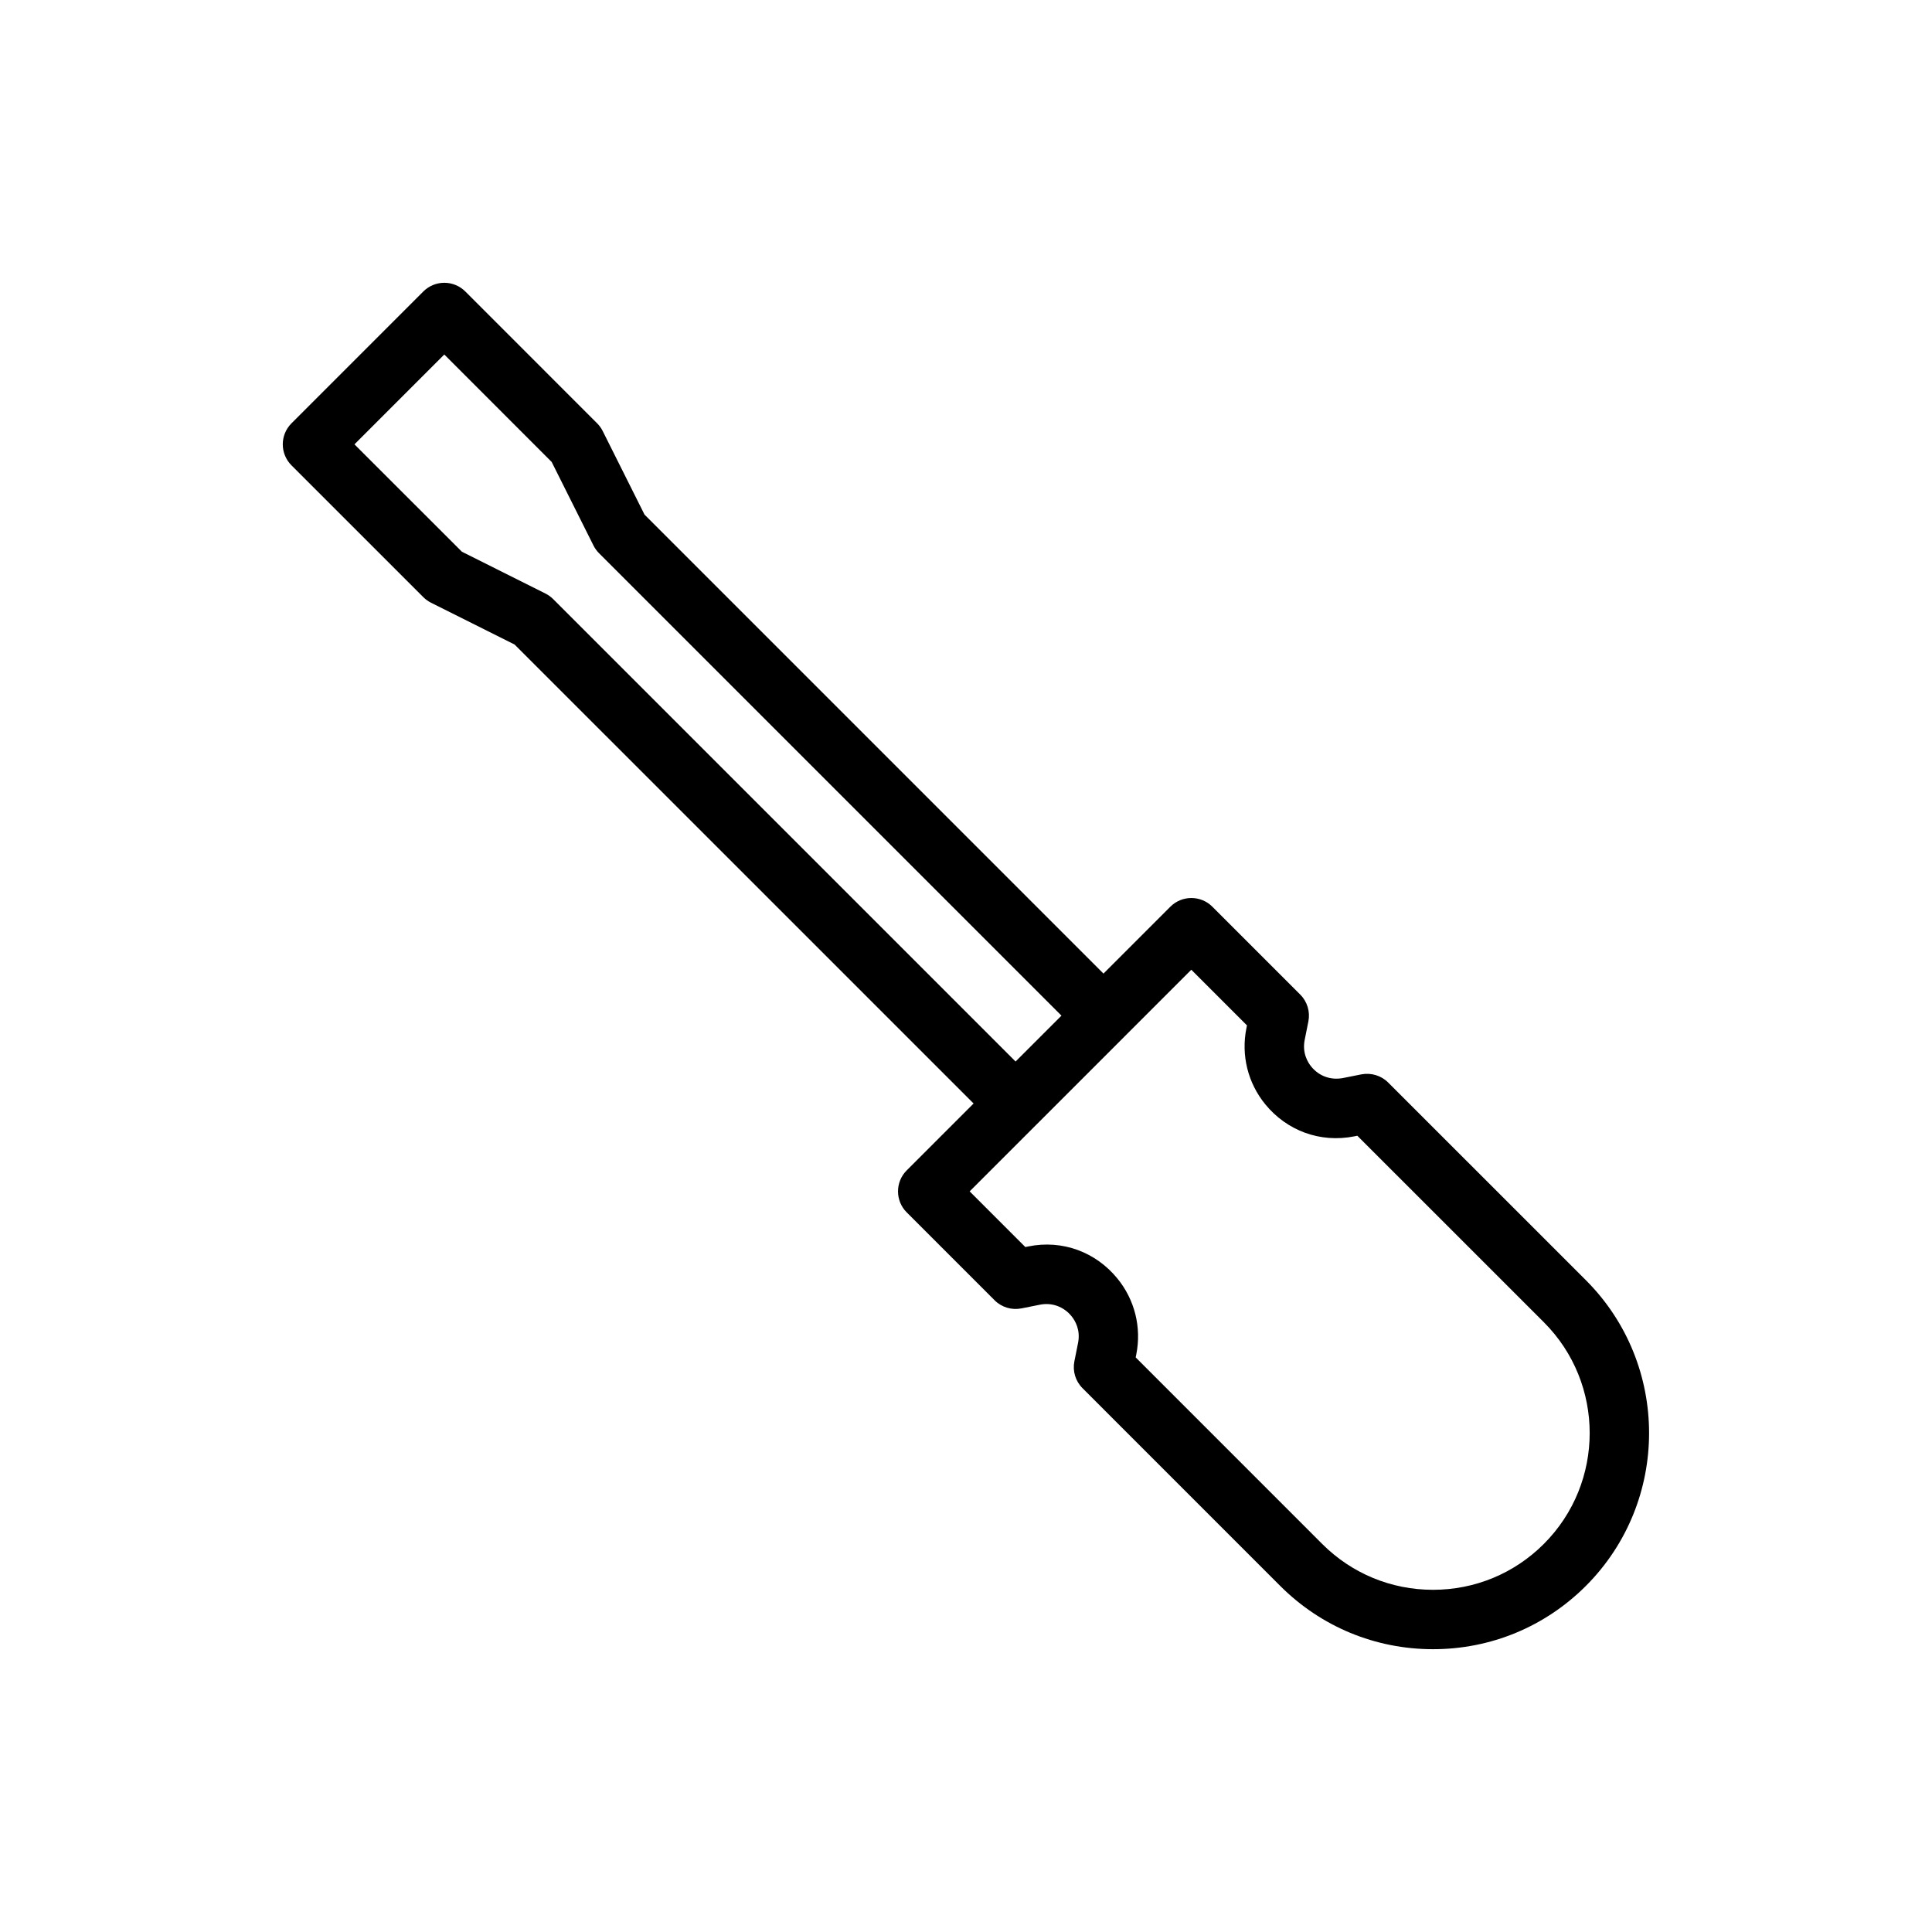
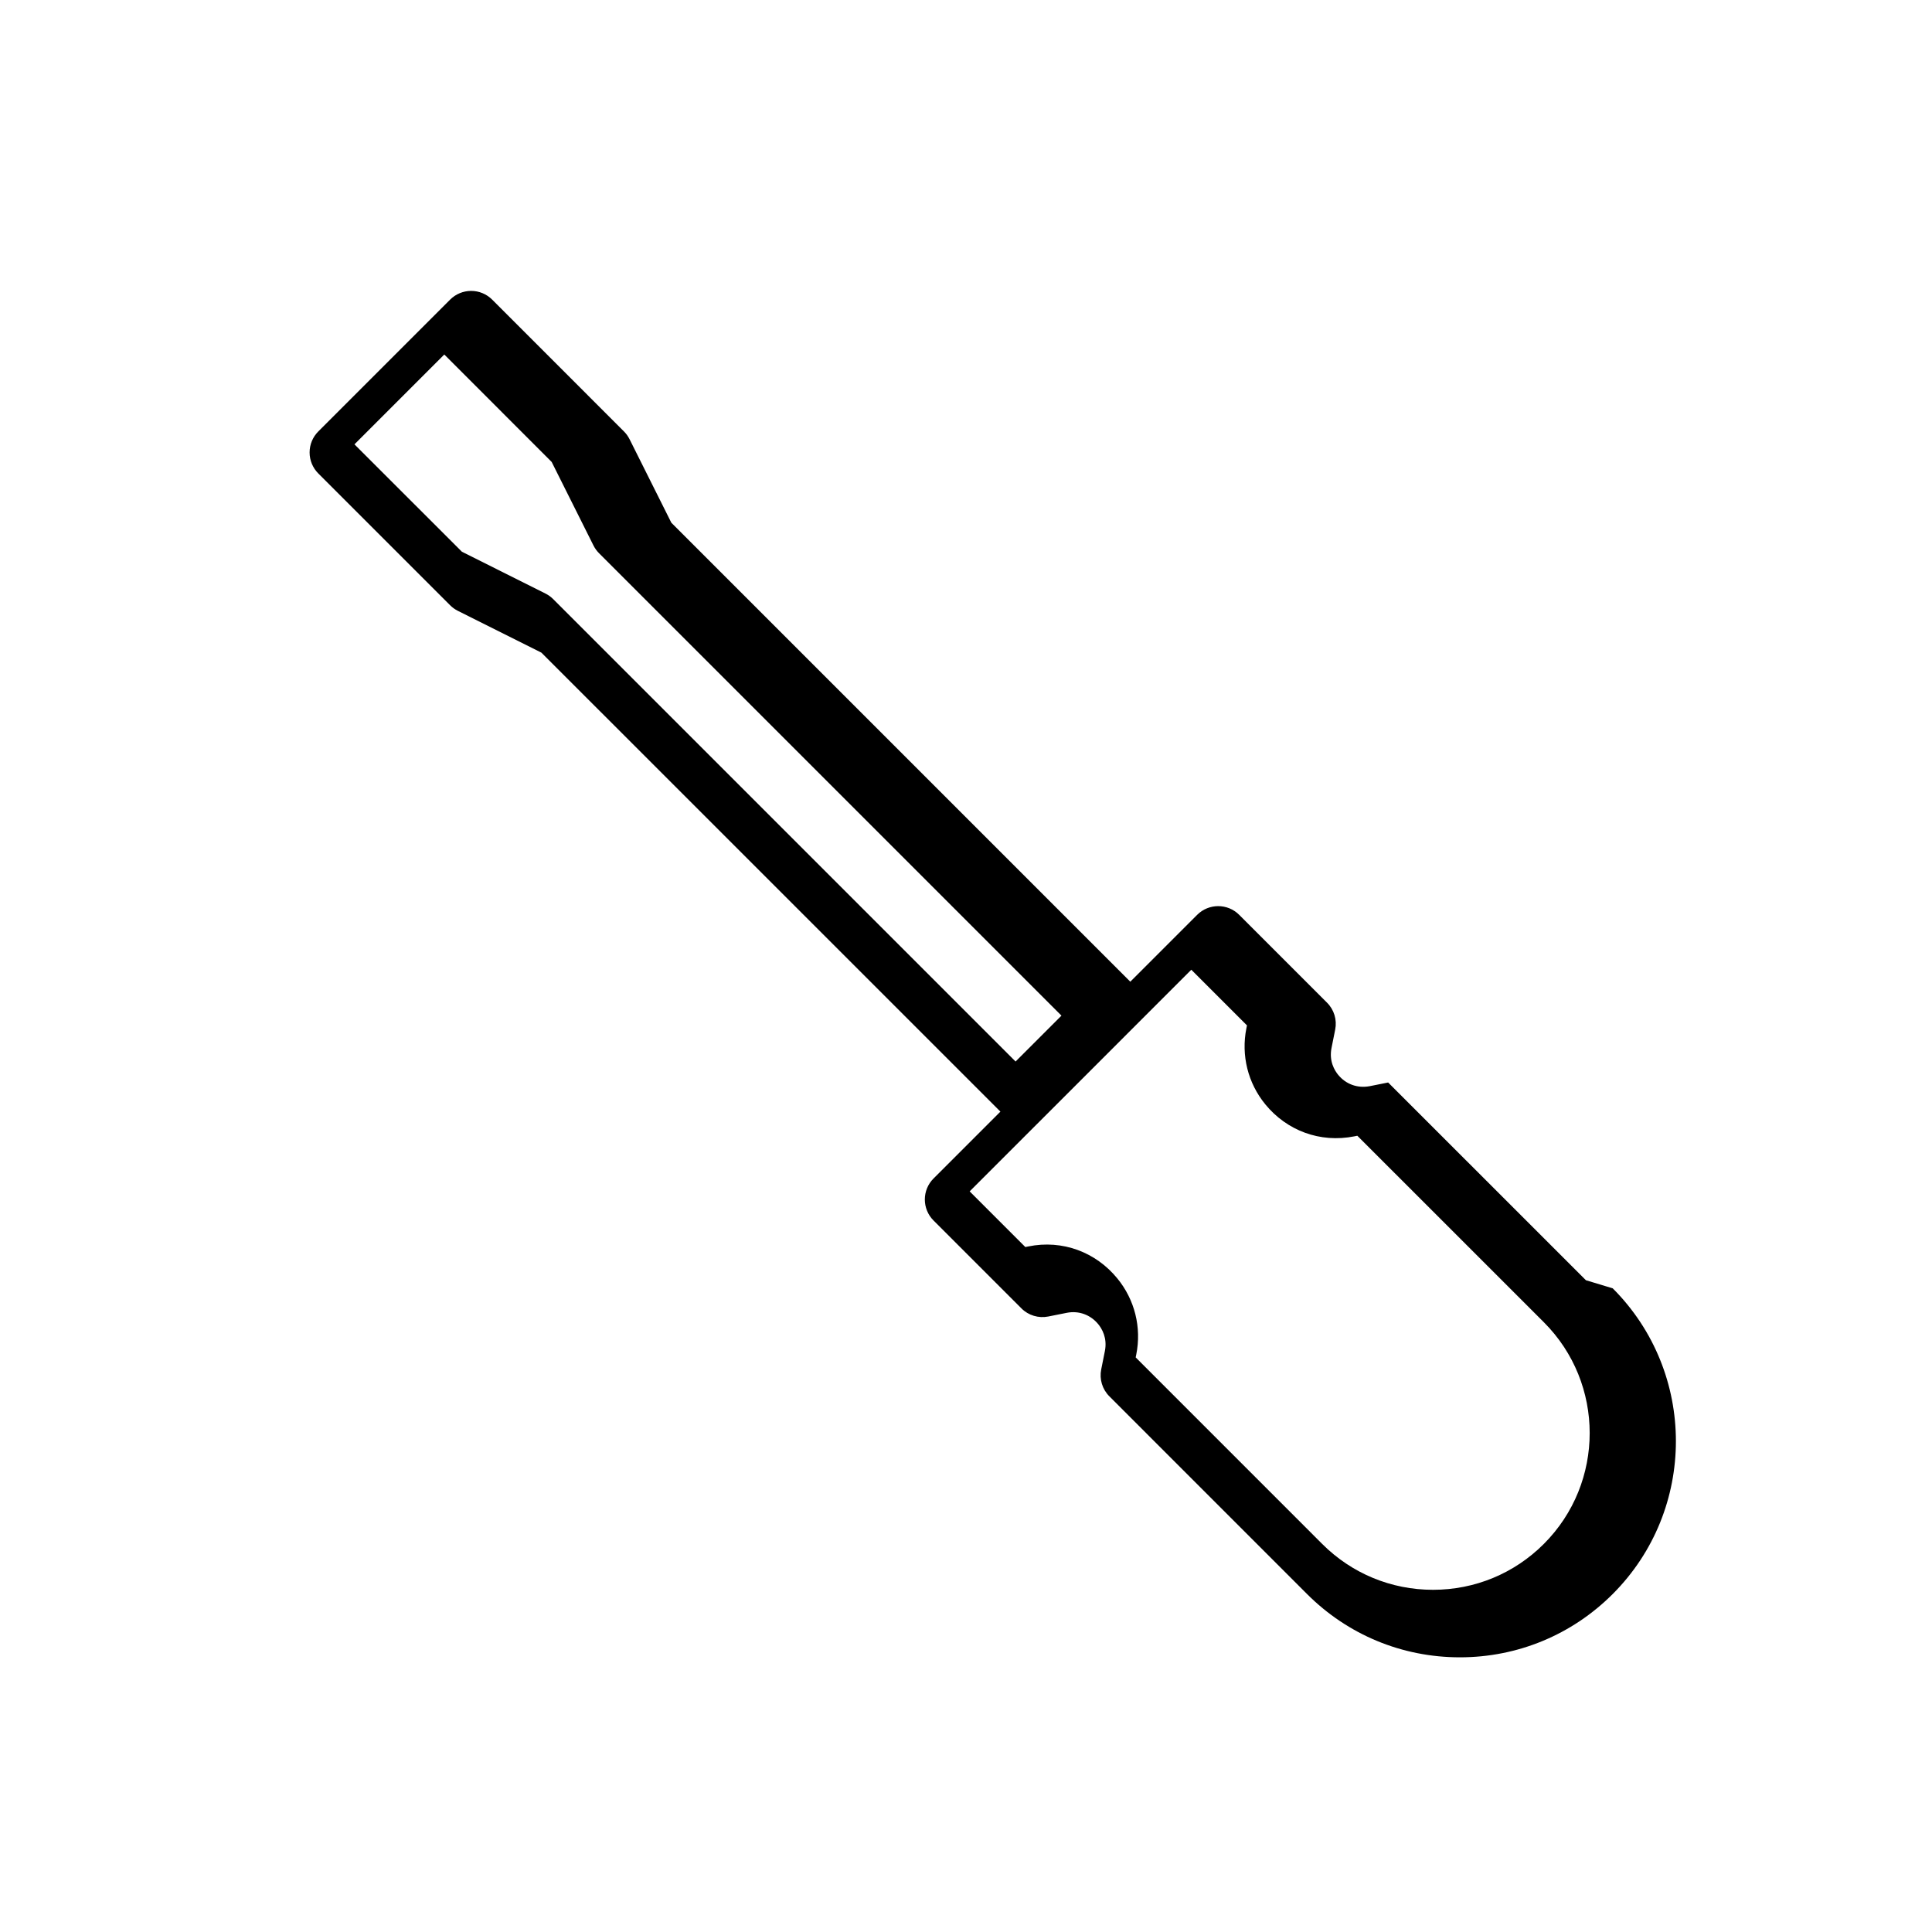
<svg xmlns="http://www.w3.org/2000/svg" fill="#000000" width="800px" height="800px" version="1.1" viewBox="144 144 512 512">
-   <path d="m564.28 483.27-52.406-52.398c-1.867-1.859-4.519-2.644-7.109-2.152l-4.891 0.977c-3.262 0.613-6.328-0.539-8.348-3-0.961-1.168-2.461-3.644-1.77-7.117l0.977-4.891c0.516-2.582-0.293-5.25-2.152-7.109l-23.293-23.293c-3.074-3.074-8.055-3.074-11.133 0l-17.723 17.723-121.63-121.64-11.078-22.141c-0.379-0.754-0.875-1.445-1.477-2.047l-34.93-34.934c-1.477-1.477-3.477-2.309-5.566-2.309s-4.09 0.832-5.566 2.305l-34.938 34.941c-1.477 1.477-2.309 3.477-2.309 5.566s0.832 4.09 2.305 5.566l34.941 34.934c0.602 0.602 1.293 1.098 2.047 1.477l22.141 11.078 121.64 121.63-17.723 17.723c-3.074 3.074-3.074 8.055 0 11.133l23.293 23.293c1.859 1.867 4.535 2.66 7.109 2.152l4.891-0.977c3.223-0.645 6.32 0.531 8.348 3 0.961 1.168 2.461 3.644 1.77 7.117l-0.977 4.891c-0.516 2.582 0.293 5.25 2.152 7.109l52.398 52.406c10.812 10.812 25.203 16.77 40.5 16.77 15.297 0 29.688-5.957 40.504-16.773 22.328-22.332 22.328-58.68 0.004-81.012zm-273.68-180.5c-0.602-0.602-1.293-1.098-2.047-1.477l-22.141-11.078-28.477-28.457 23.809-23.809 28.457 28.477 11.078 22.141c0.379 0.754 0.875 1.445 1.477 2.047l122.54 122.54-12.16 12.16zm262.54 250.38c-7.84 7.844-18.281 12.164-29.375 12.164s-21.531-4.32-29.375-12.16l-49.422-49.43 0.152-0.754c1.438-7.18-0.391-14.539-5.027-20.188-5.664-6.918-14.469-10.324-23.617-8.457l-0.754 0.152-14.754-14.754 17.703-17.703c0.008-0.008 0.016-0.008 0.023-0.016l23.293-23.293c0.008-0.008 0.008-0.016 0.016-0.023l17.703-17.703 14.754 14.754-0.152 0.754c-1.438 7.18 0.391 14.539 5.027 20.188 5.66 6.91 14.445 10.285 23.617 8.457l0.754-0.152 49.43 49.422c16.195 16.191 16.195 42.547 0.004 58.742z" />
+   <path d="m564.28 483.27-52.406-52.398l-4.891 0.977c-3.262 0.613-6.328-0.539-8.348-3-0.961-1.168-2.461-3.644-1.77-7.117l0.977-4.891c0.516-2.582-0.293-5.25-2.152-7.109l-23.293-23.293c-3.074-3.074-8.055-3.074-11.133 0l-17.723 17.723-121.63-121.64-11.078-22.141c-0.379-0.754-0.875-1.445-1.477-2.047l-34.93-34.934c-1.477-1.477-3.477-2.309-5.566-2.309s-4.09 0.832-5.566 2.305l-34.938 34.941c-1.477 1.477-2.309 3.477-2.309 5.566s0.832 4.09 2.305 5.566l34.941 34.934c0.602 0.602 1.293 1.098 2.047 1.477l22.141 11.078 121.64 121.63-17.723 17.723c-3.074 3.074-3.074 8.055 0 11.133l23.293 23.293c1.859 1.867 4.535 2.66 7.109 2.152l4.891-0.977c3.223-0.645 6.32 0.531 8.348 3 0.961 1.168 2.461 3.644 1.77 7.117l-0.977 4.891c-0.516 2.582 0.293 5.25 2.152 7.109l52.398 52.406c10.812 10.812 25.203 16.77 40.5 16.77 15.297 0 29.688-5.957 40.504-16.773 22.328-22.332 22.328-58.68 0.004-81.012zm-273.68-180.5c-0.602-0.602-1.293-1.098-2.047-1.477l-22.141-11.078-28.477-28.457 23.809-23.809 28.457 28.477 11.078 22.141c0.379 0.754 0.875 1.445 1.477 2.047l122.54 122.54-12.16 12.16zm262.54 250.38c-7.84 7.844-18.281 12.164-29.375 12.164s-21.531-4.32-29.375-12.16l-49.422-49.43 0.152-0.754c1.438-7.18-0.391-14.539-5.027-20.188-5.664-6.918-14.469-10.324-23.617-8.457l-0.754 0.152-14.754-14.754 17.703-17.703c0.008-0.008 0.016-0.008 0.023-0.016l23.293-23.293c0.008-0.008 0.008-0.016 0.016-0.023l17.703-17.703 14.754 14.754-0.152 0.754c-1.438 7.18 0.391 14.539 5.027 20.188 5.66 6.91 14.445 10.285 23.617 8.457l0.754-0.152 49.43 49.422c16.195 16.191 16.195 42.547 0.004 58.742z" />
</svg>